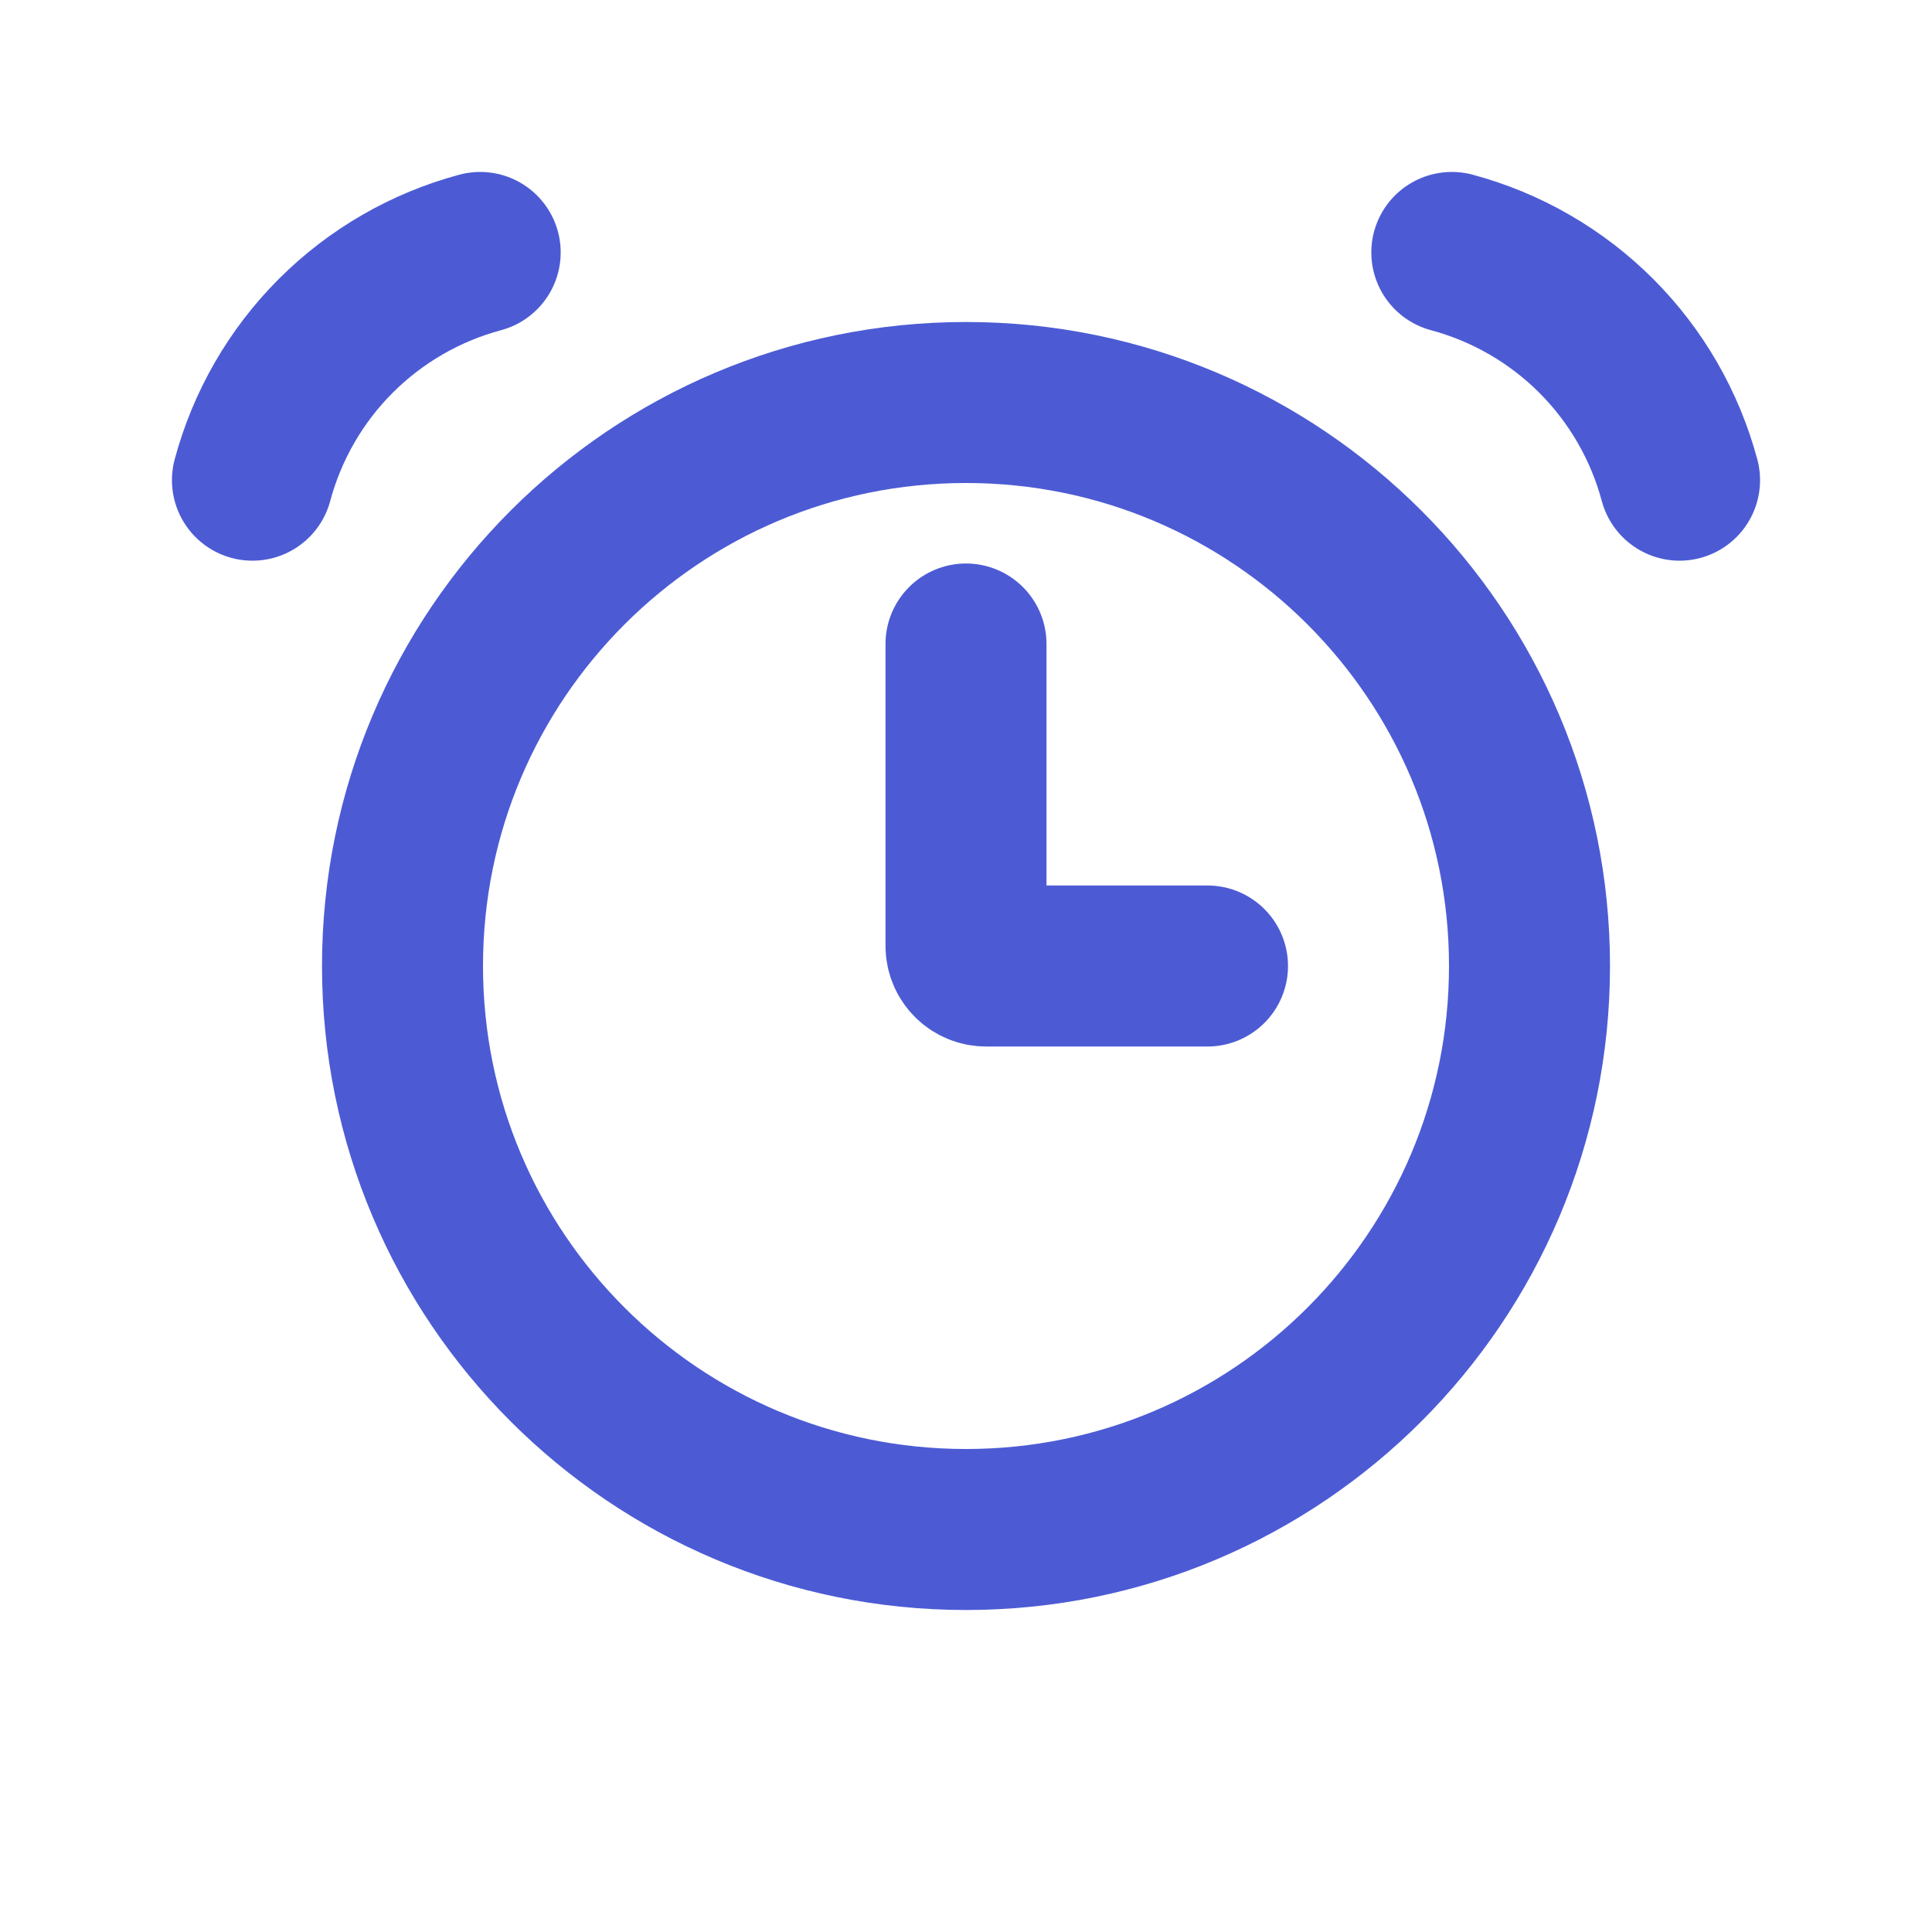
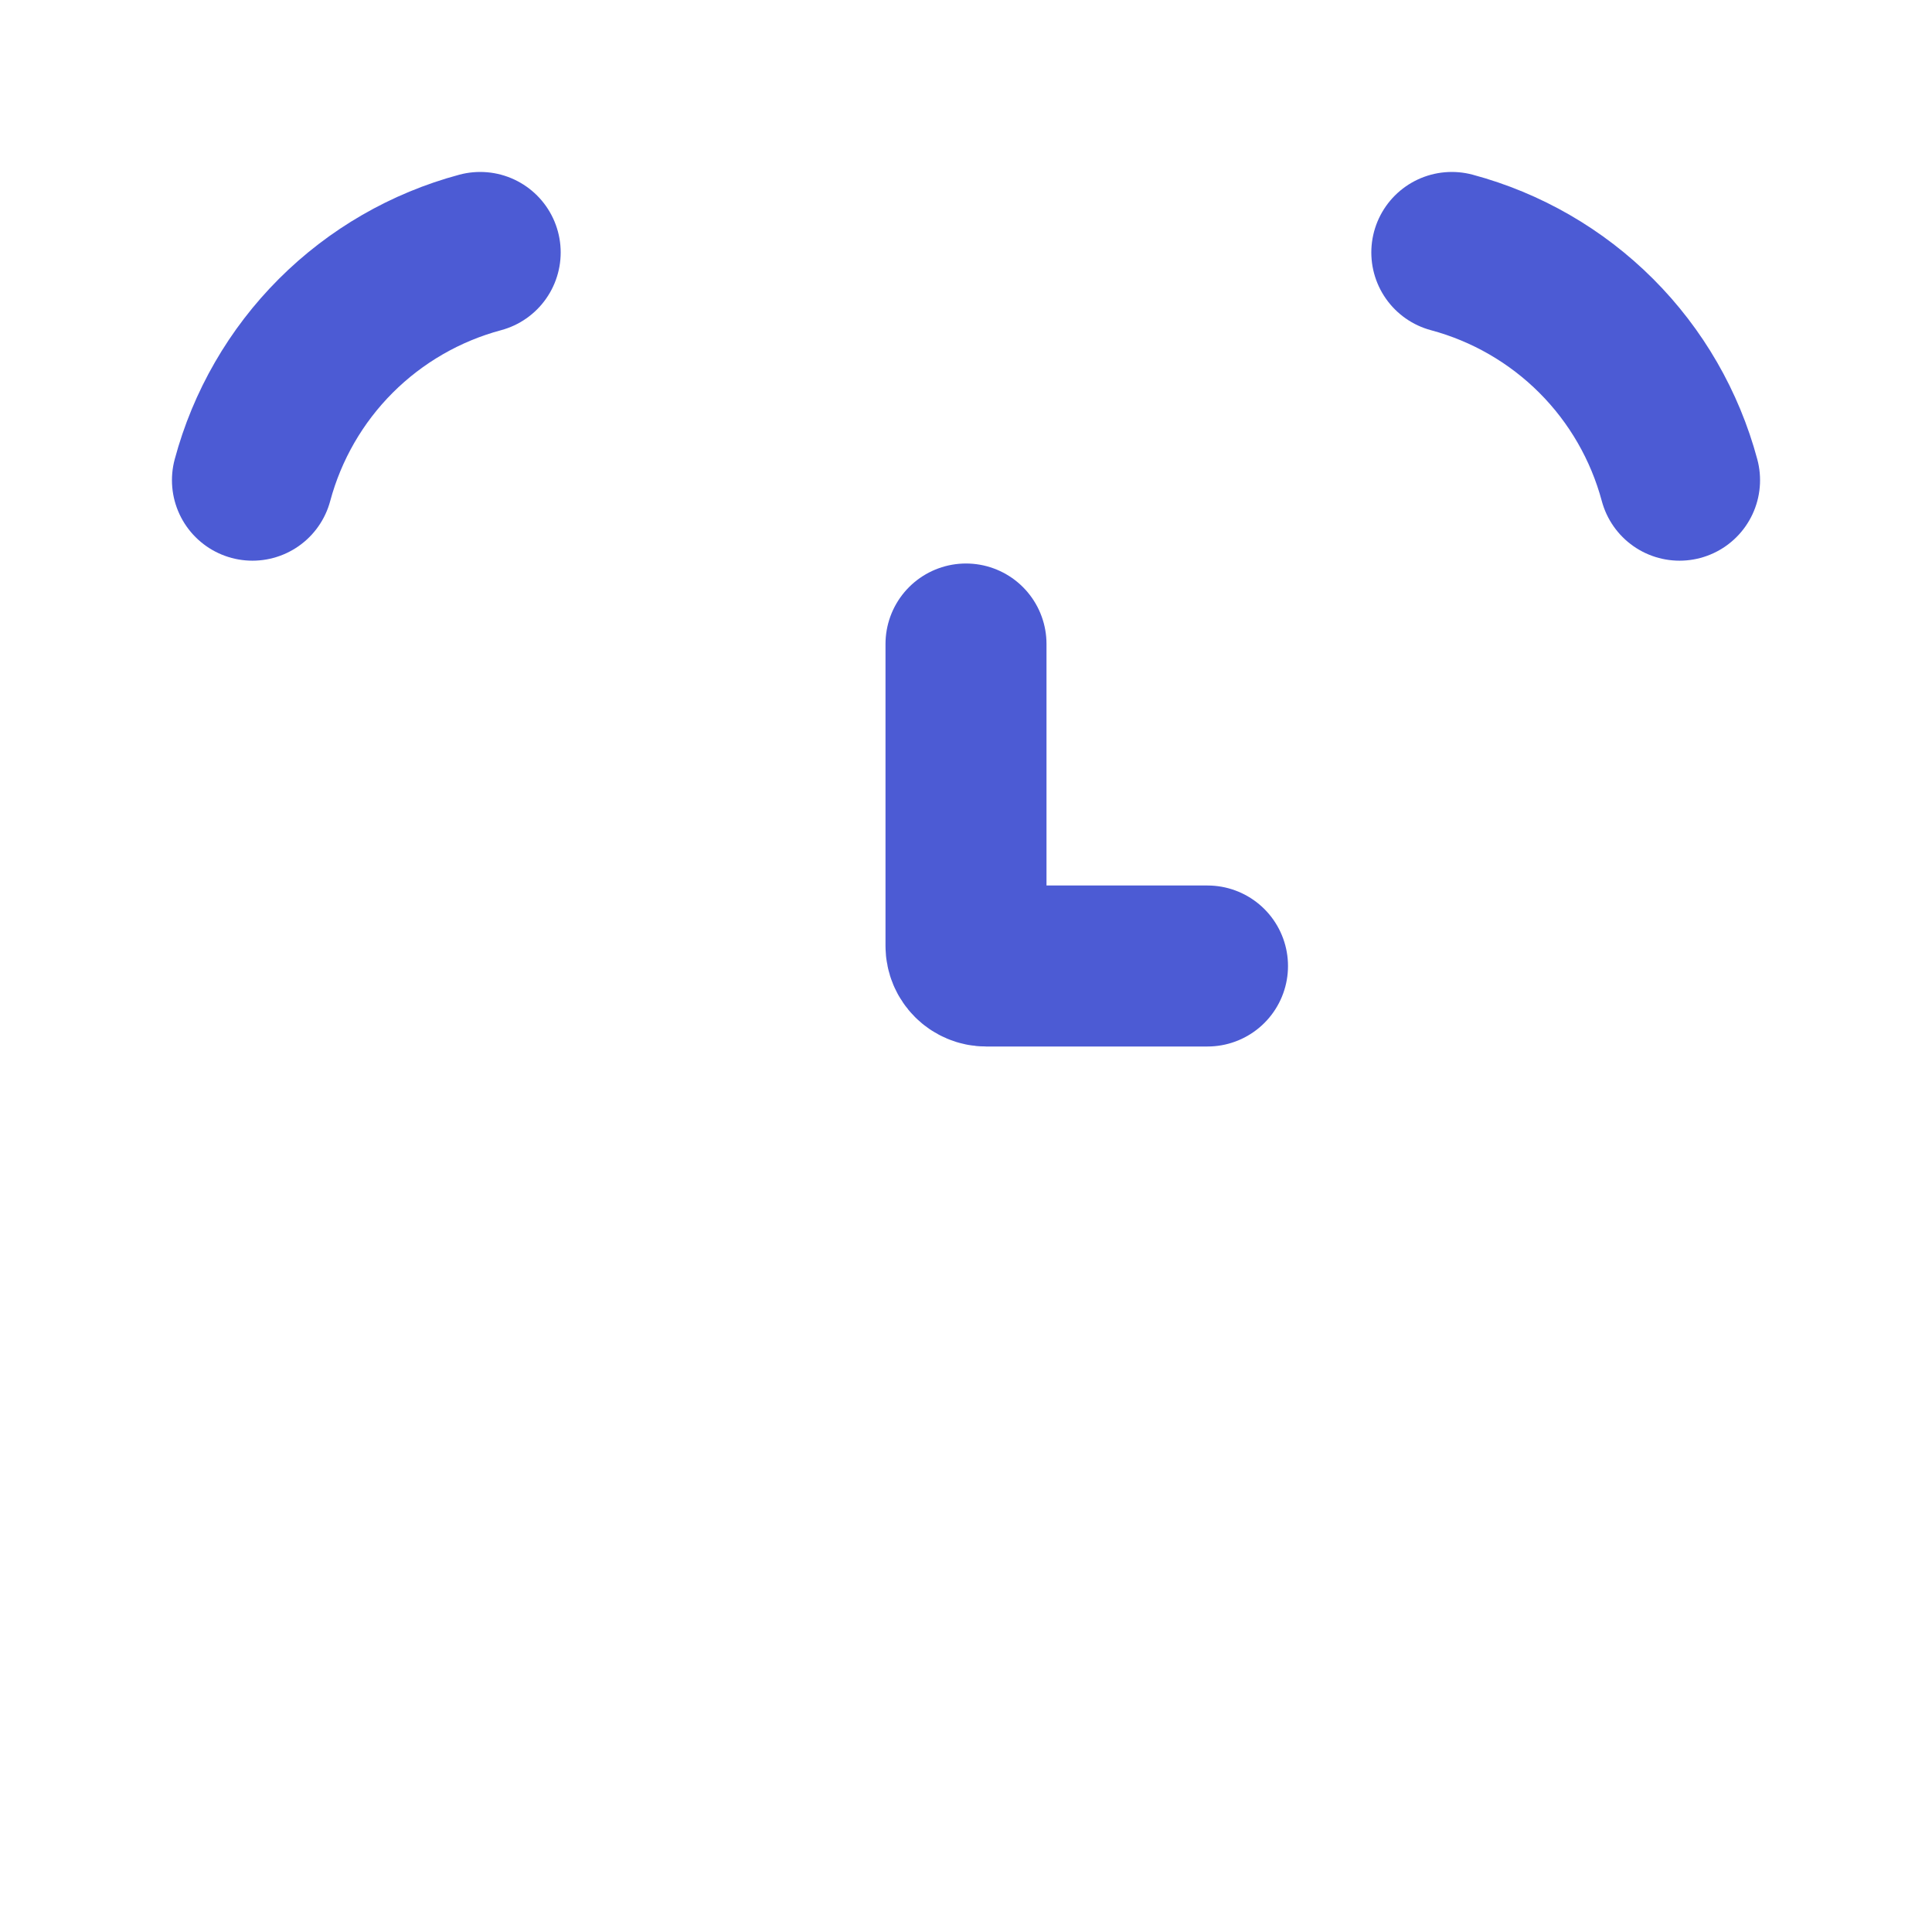
<svg xmlns="http://www.w3.org/2000/svg" width="24" height="24" viewBox="0 0 24 24" fill="none">
-   <path d="M12 19C15.866 19 19 15.866 19 12C19 8.134 15.866 5 12 5C8.134 5 5 8.134 5 12C5 15.866 8.134 19 12 19Z" stroke="#4C5BD4" stroke-width="2" />
  <path d="M5.965 3.136C5.287 3.318 4.668 3.675 4.171 4.172C3.675 4.668 3.318 5.287 3.136 5.965M18.035 3.136C18.713 3.318 19.332 3.675 19.829 4.172C20.325 4.668 20.682 5.287 20.864 5.965M12 8V11.75C12 11.888 12.112 12 12.25 12H15" stroke="#4C5BD4" stroke-width="2" stroke-linecap="round" />
</svg>